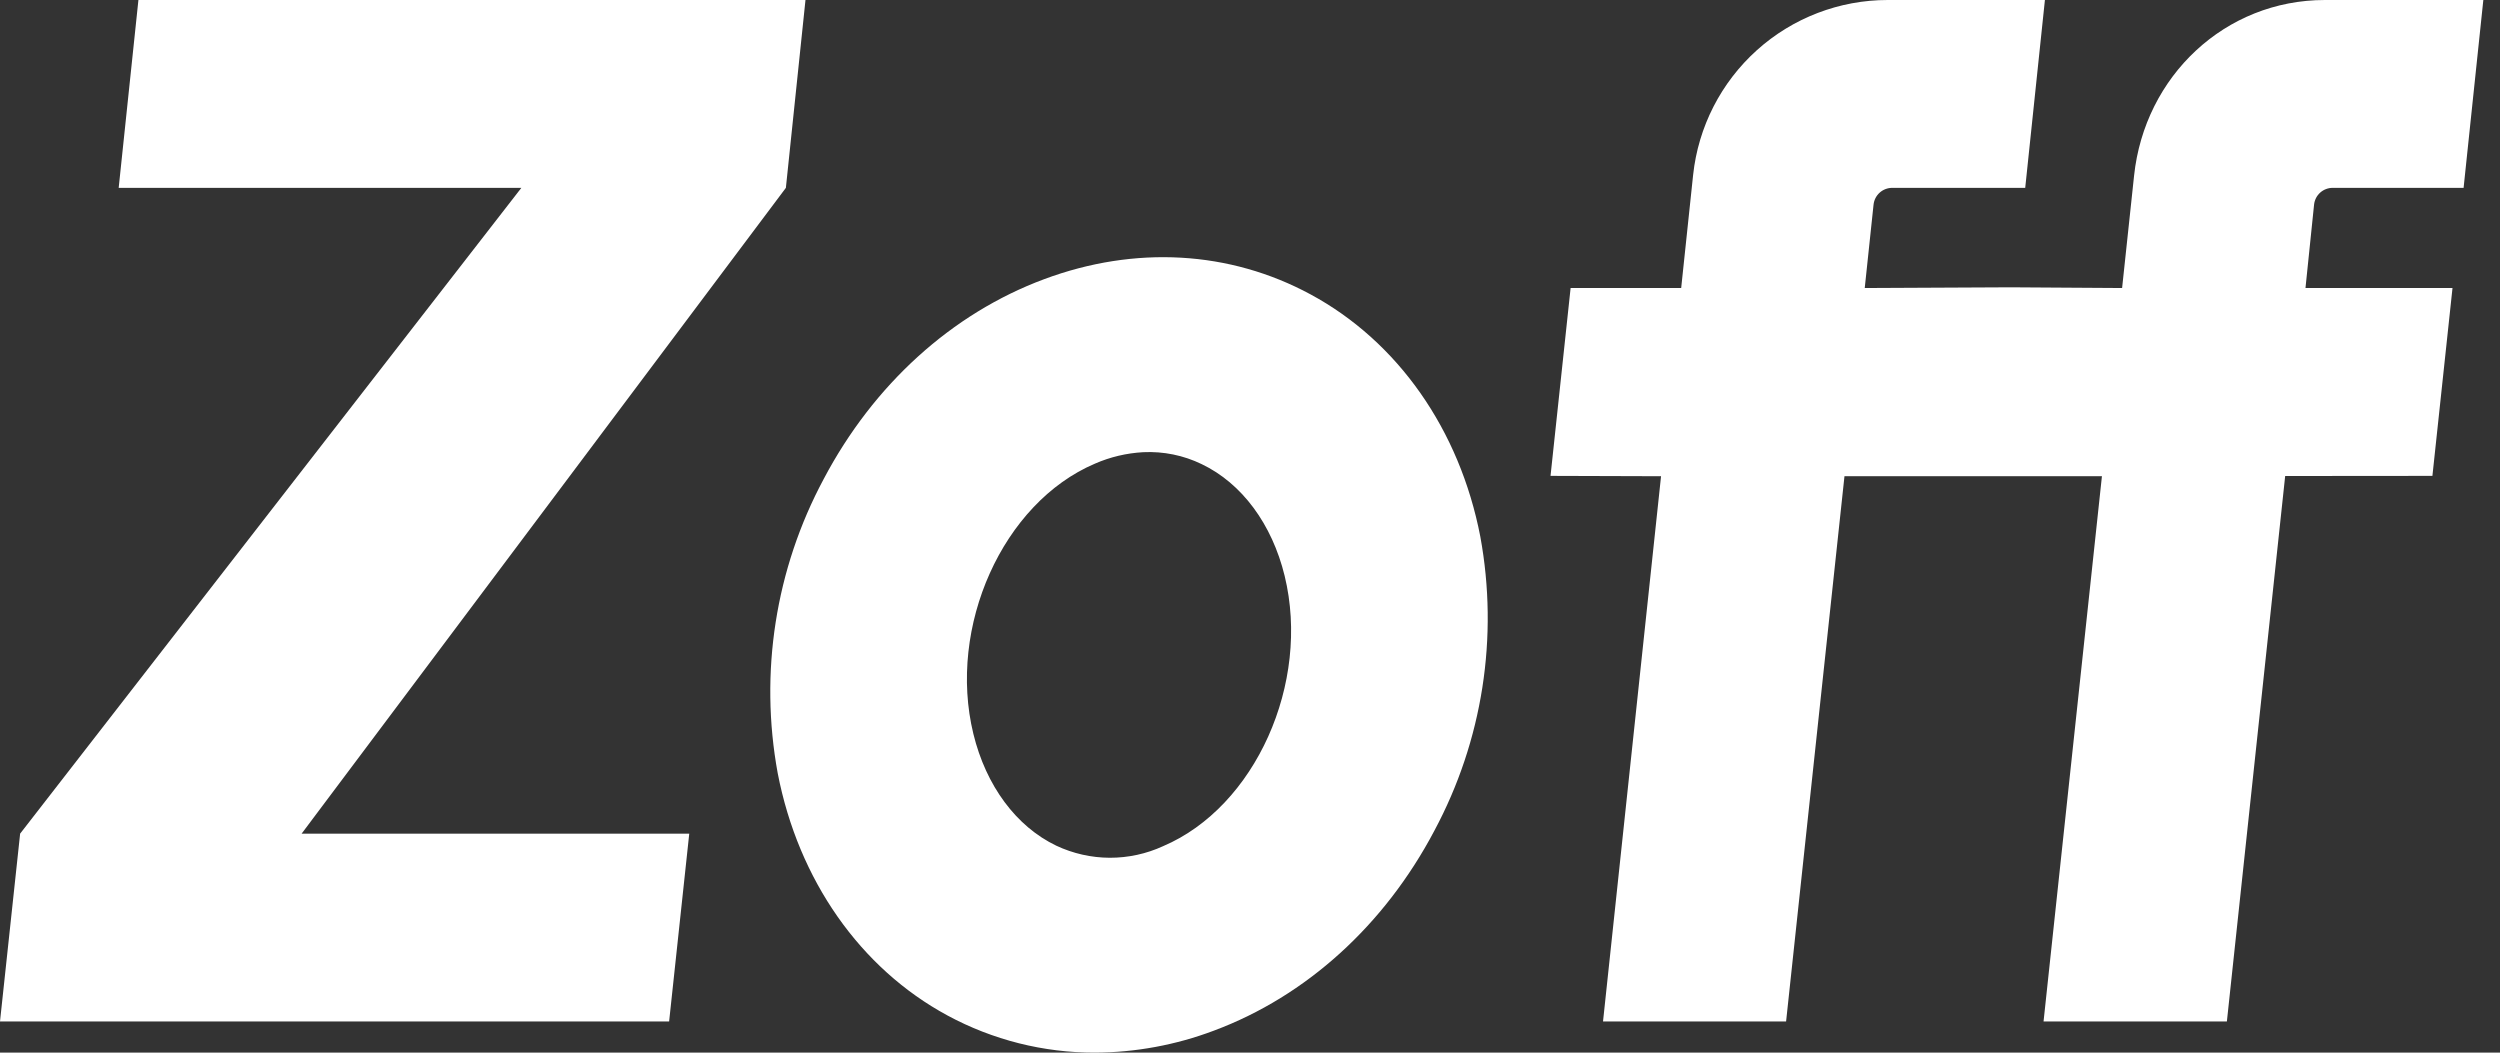
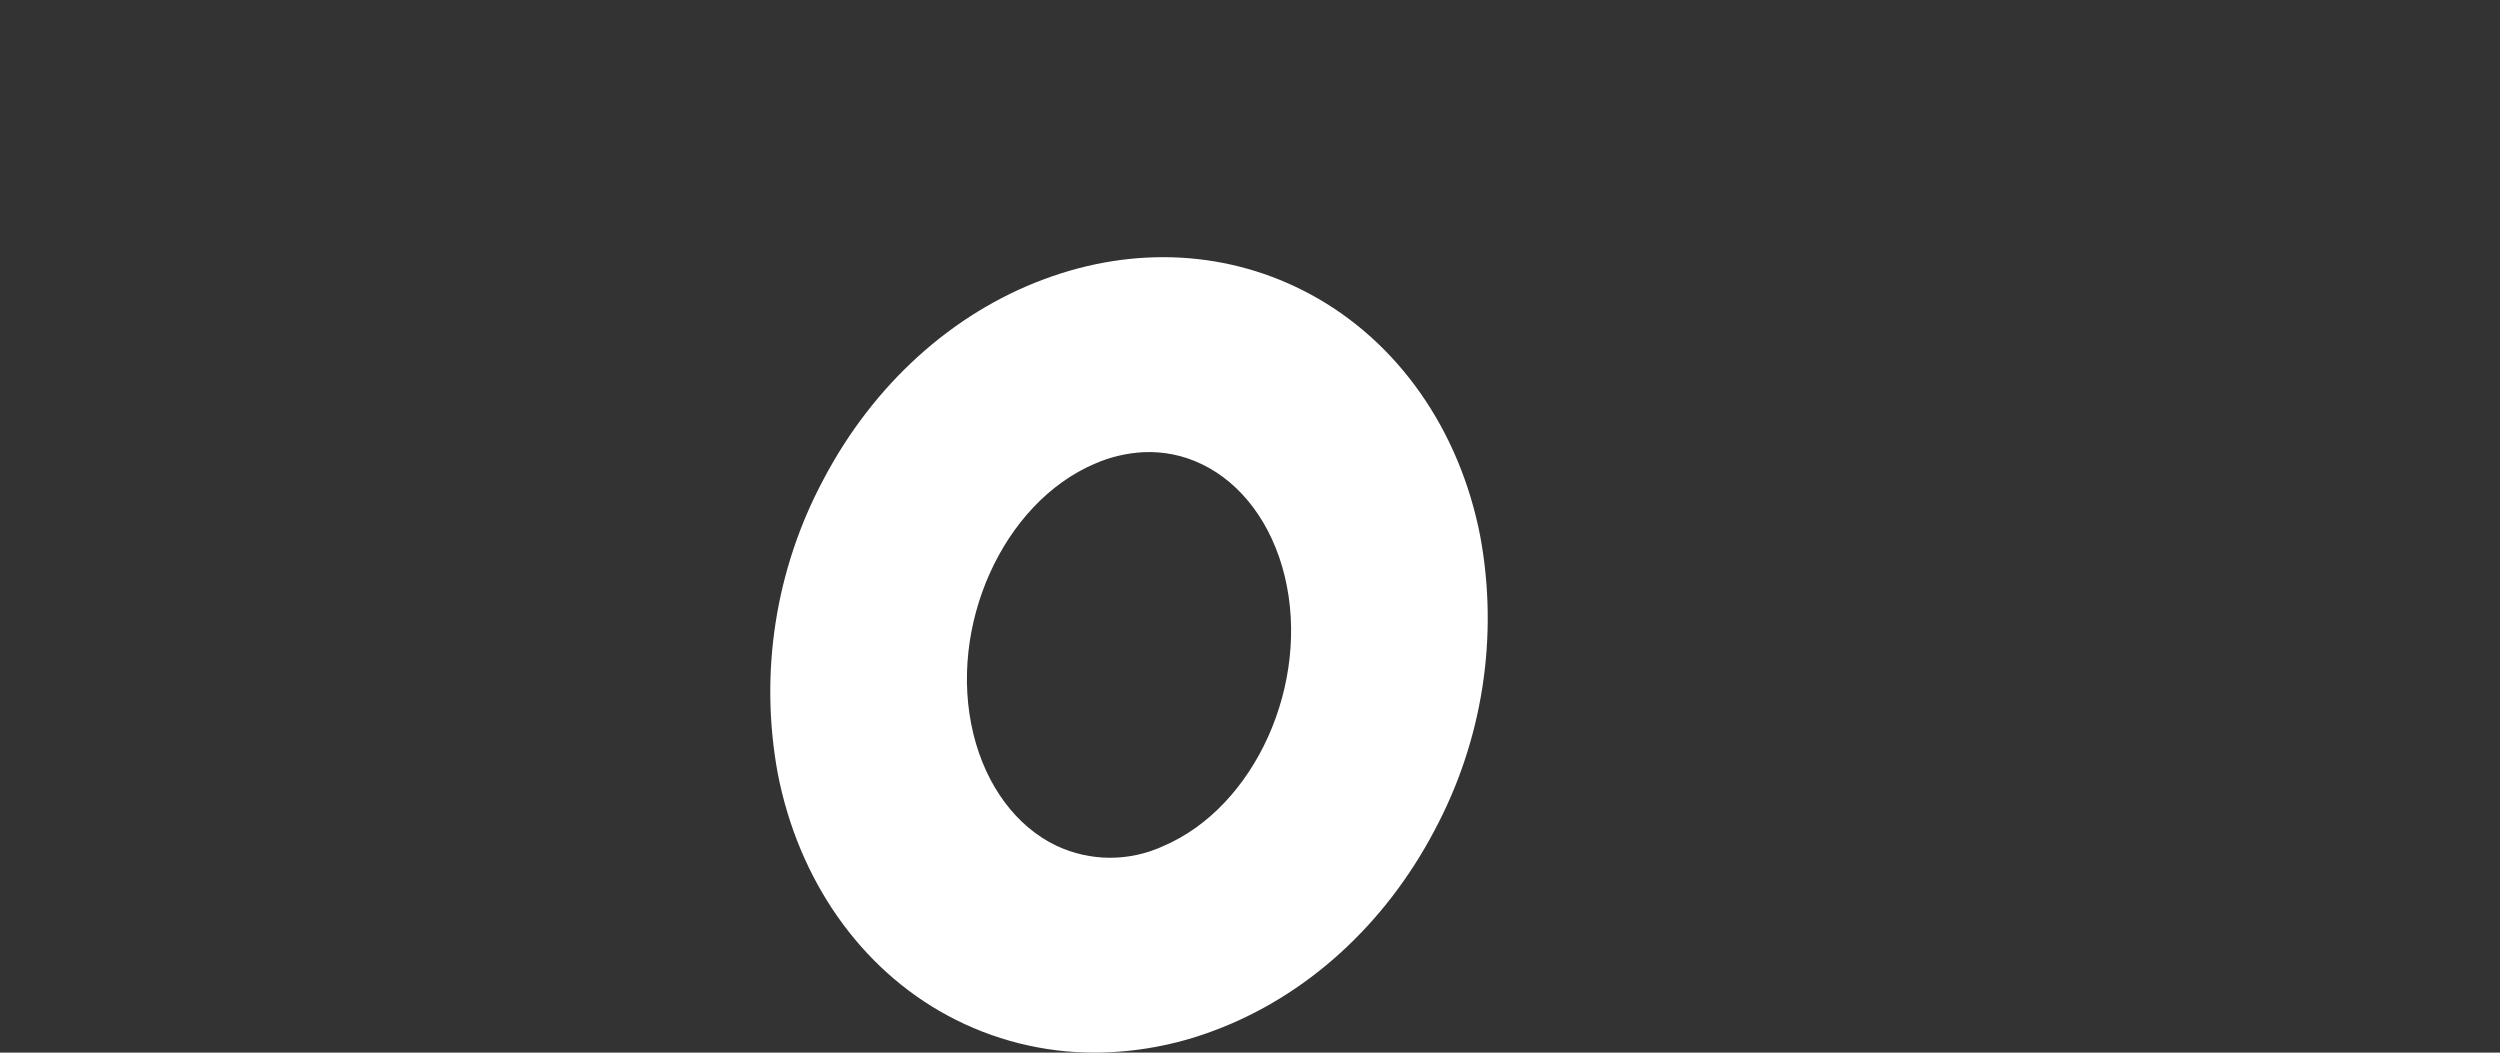
<svg xmlns="http://www.w3.org/2000/svg" width="57" height="24" viewBox="0 0 57 24" fill="none">
  <rect x="0" y="0" width="57" height="24" fill="#333333" stroke="none" />
-   <path d="M56.62 3.0523e-05L56.17 4.283H53.185C53.08 4.283 52.978 4.322 52.9 4.392C52.821 4.463 52.772 4.56 52.761 4.664L52.565 6.567H55.917L55.459 10.85L52.102 10.853L50.773 23.289H46.593L47.924 10.858H42.054L40.723 23.289H36.549L37.872 10.858L35.352 10.85L35.81 6.567H38.331L38.603 3.99C38.72 2.894 39.238 1.881 40.057 1.144C40.876 0.407 41.939 -2.36702e-05 43.041 3.0523e-05L46.624 3.0523e-05L46.175 4.283H43.143C43.038 4.283 42.935 4.322 42.856 4.393C42.778 4.463 42.728 4.561 42.717 4.666L42.516 6.567L45.76 6.551H45.909L48.384 6.567L48.657 4.005C48.898 1.737 50.729 3.0523e-05 53.009 3.0523e-05H56.62Z" fill="white" />
  <path d="M24.964 24C23.791 24.002 22.635 23.711 21.603 23.153C19.614 22.079 18.203 20.065 17.732 17.63C17.311 15.339 17.68 12.974 18.78 10.922C19.917 8.767 21.702 7.148 23.807 6.365C25.88 5.593 28.037 5.716 29.879 6.711C31.869 7.785 33.281 9.798 33.751 12.234C34.172 14.524 33.803 16.889 32.703 18.941C31.566 21.096 29.78 22.715 27.676 23.499C26.809 23.826 25.891 23.996 24.964 24M26.065 10.31C25.685 10.331 25.312 10.419 24.963 10.572C22.866 11.465 21.597 14.286 22.193 16.733C22.481 17.915 23.17 18.845 24.084 19.282C24.465 19.461 24.881 19.555 25.301 19.557C25.722 19.558 26.138 19.468 26.52 19.292C28.617 18.399 29.886 15.577 29.29 13.13C29.002 11.948 28.313 11.019 27.398 10.582C26.984 10.381 26.525 10.288 26.065 10.31Z" fill="white" />
-   <path d="M17.918 4.283L6.877 19.007H15.715L15.256 23.29H0L0.459 19.007L11.887 4.283H2.706L3.156 0H18.365L17.918 4.283Z" fill="white" />
</svg>